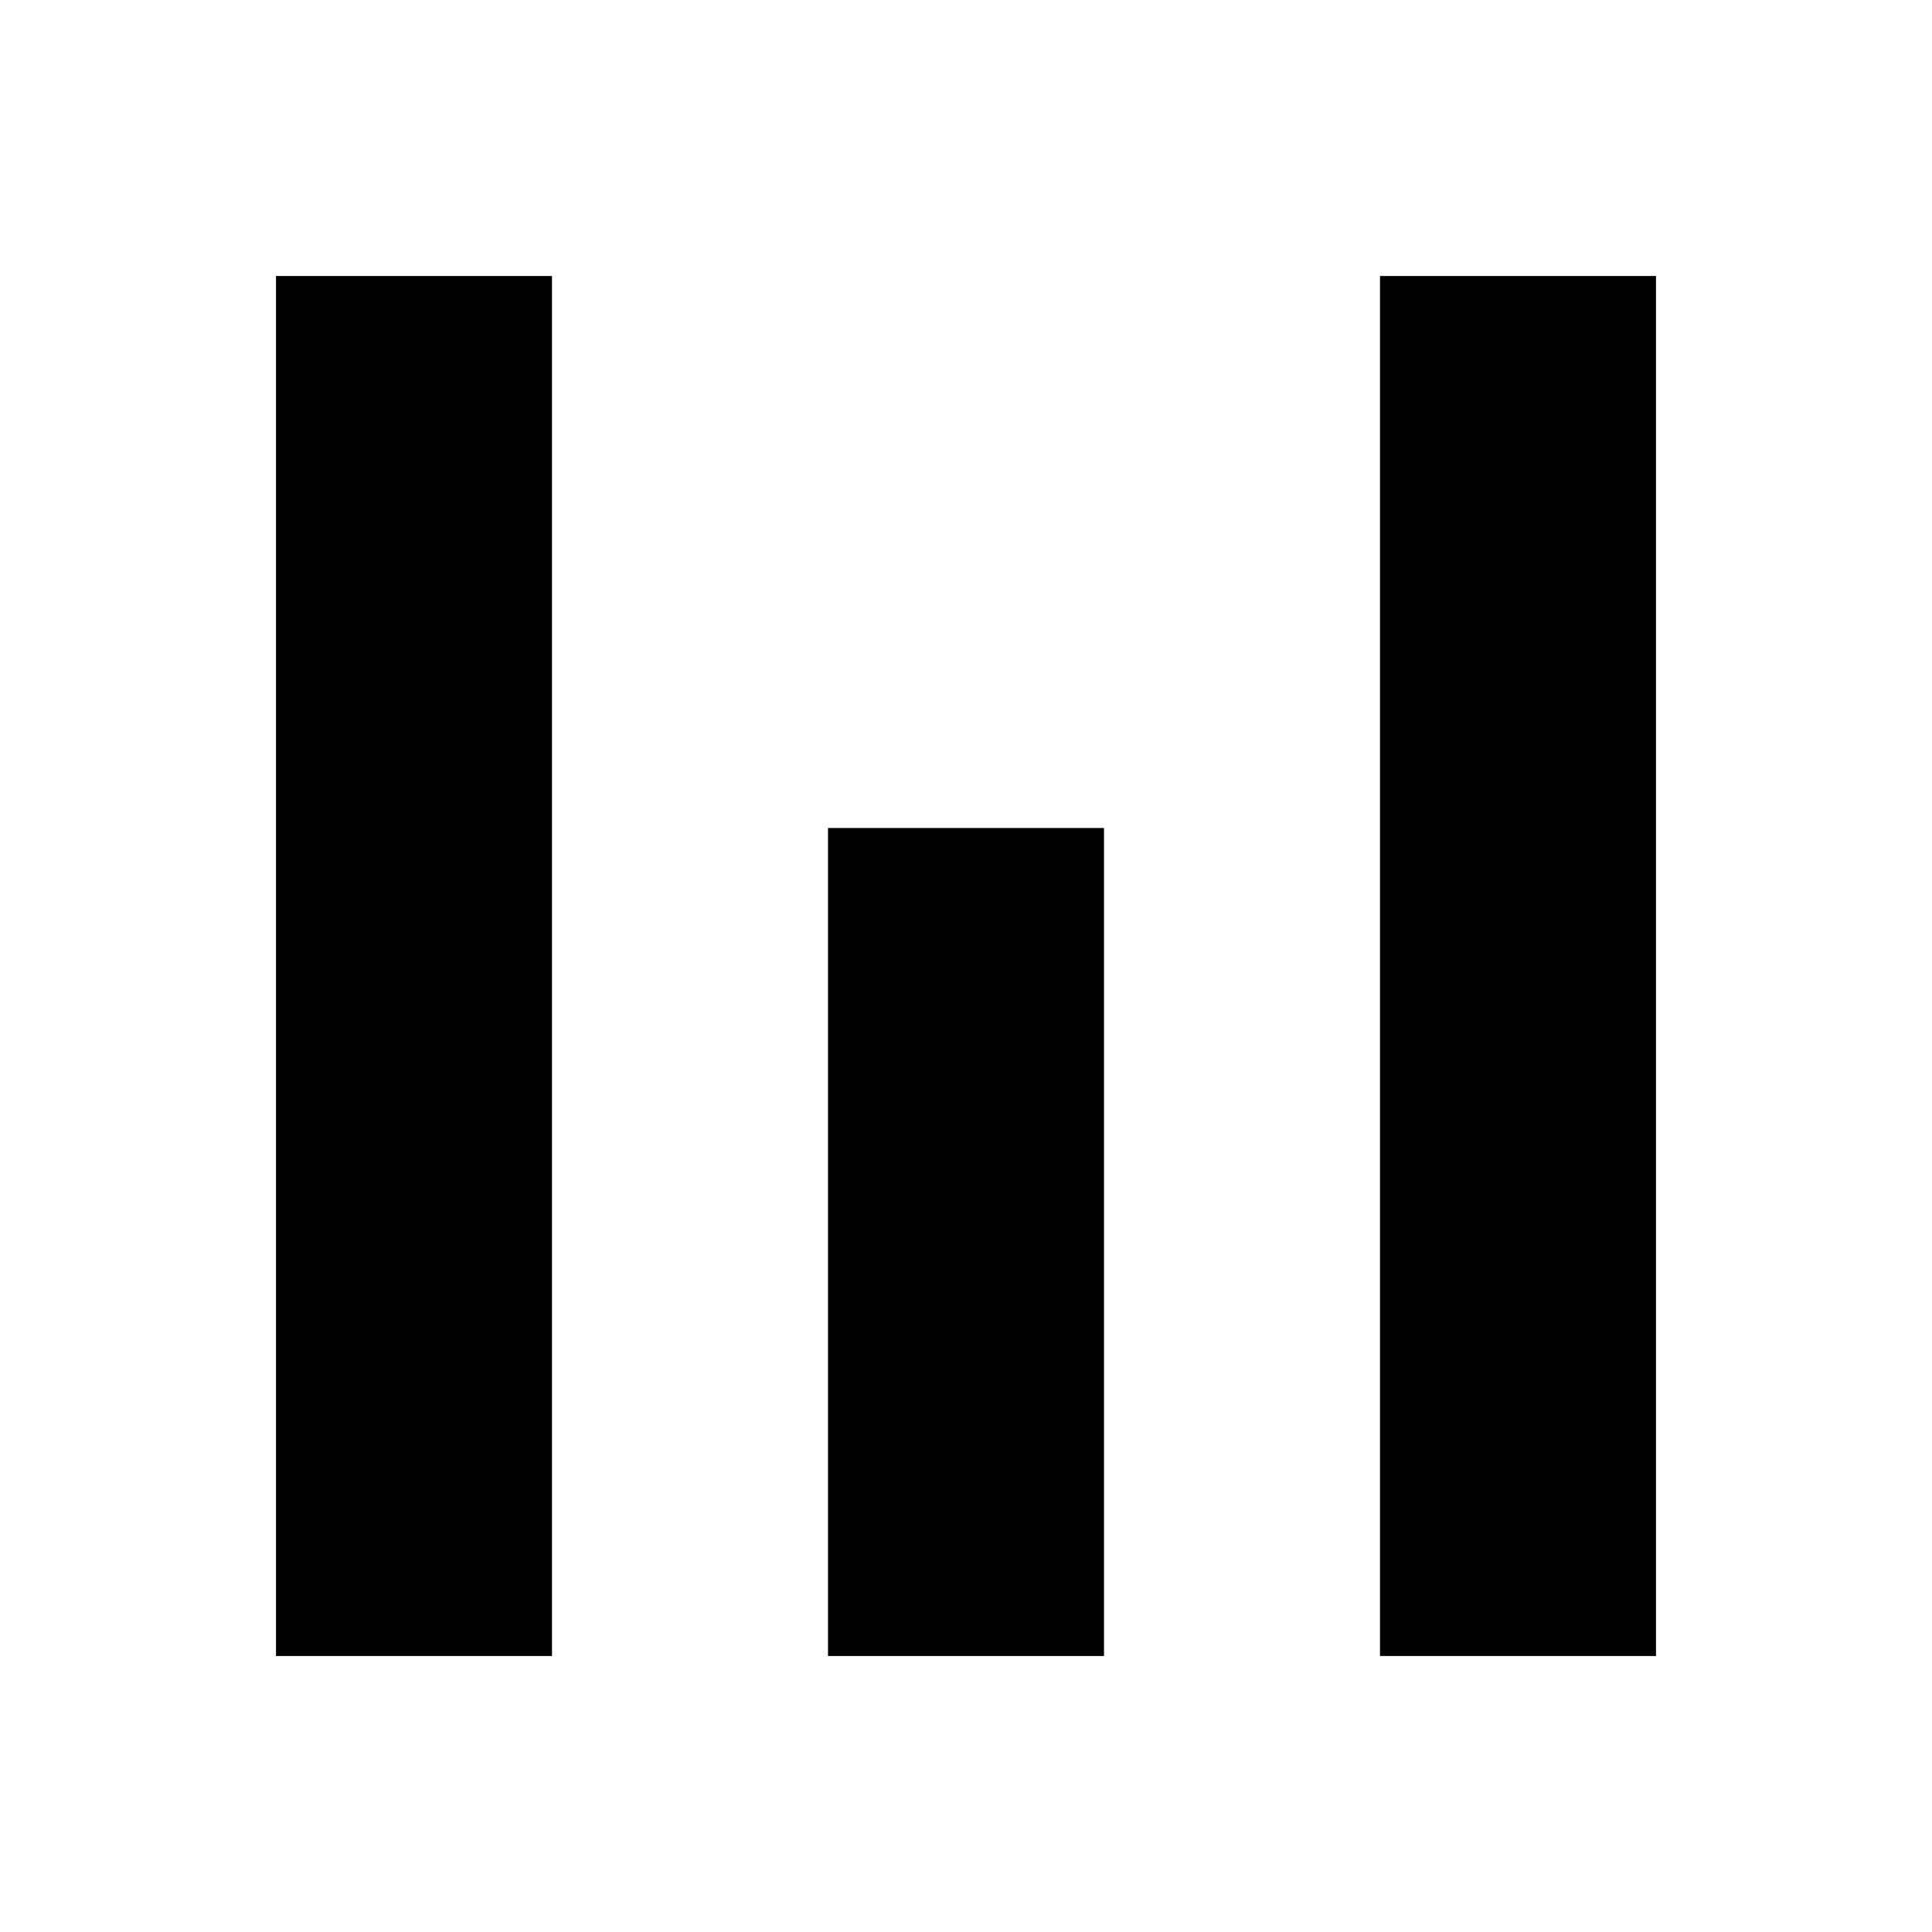
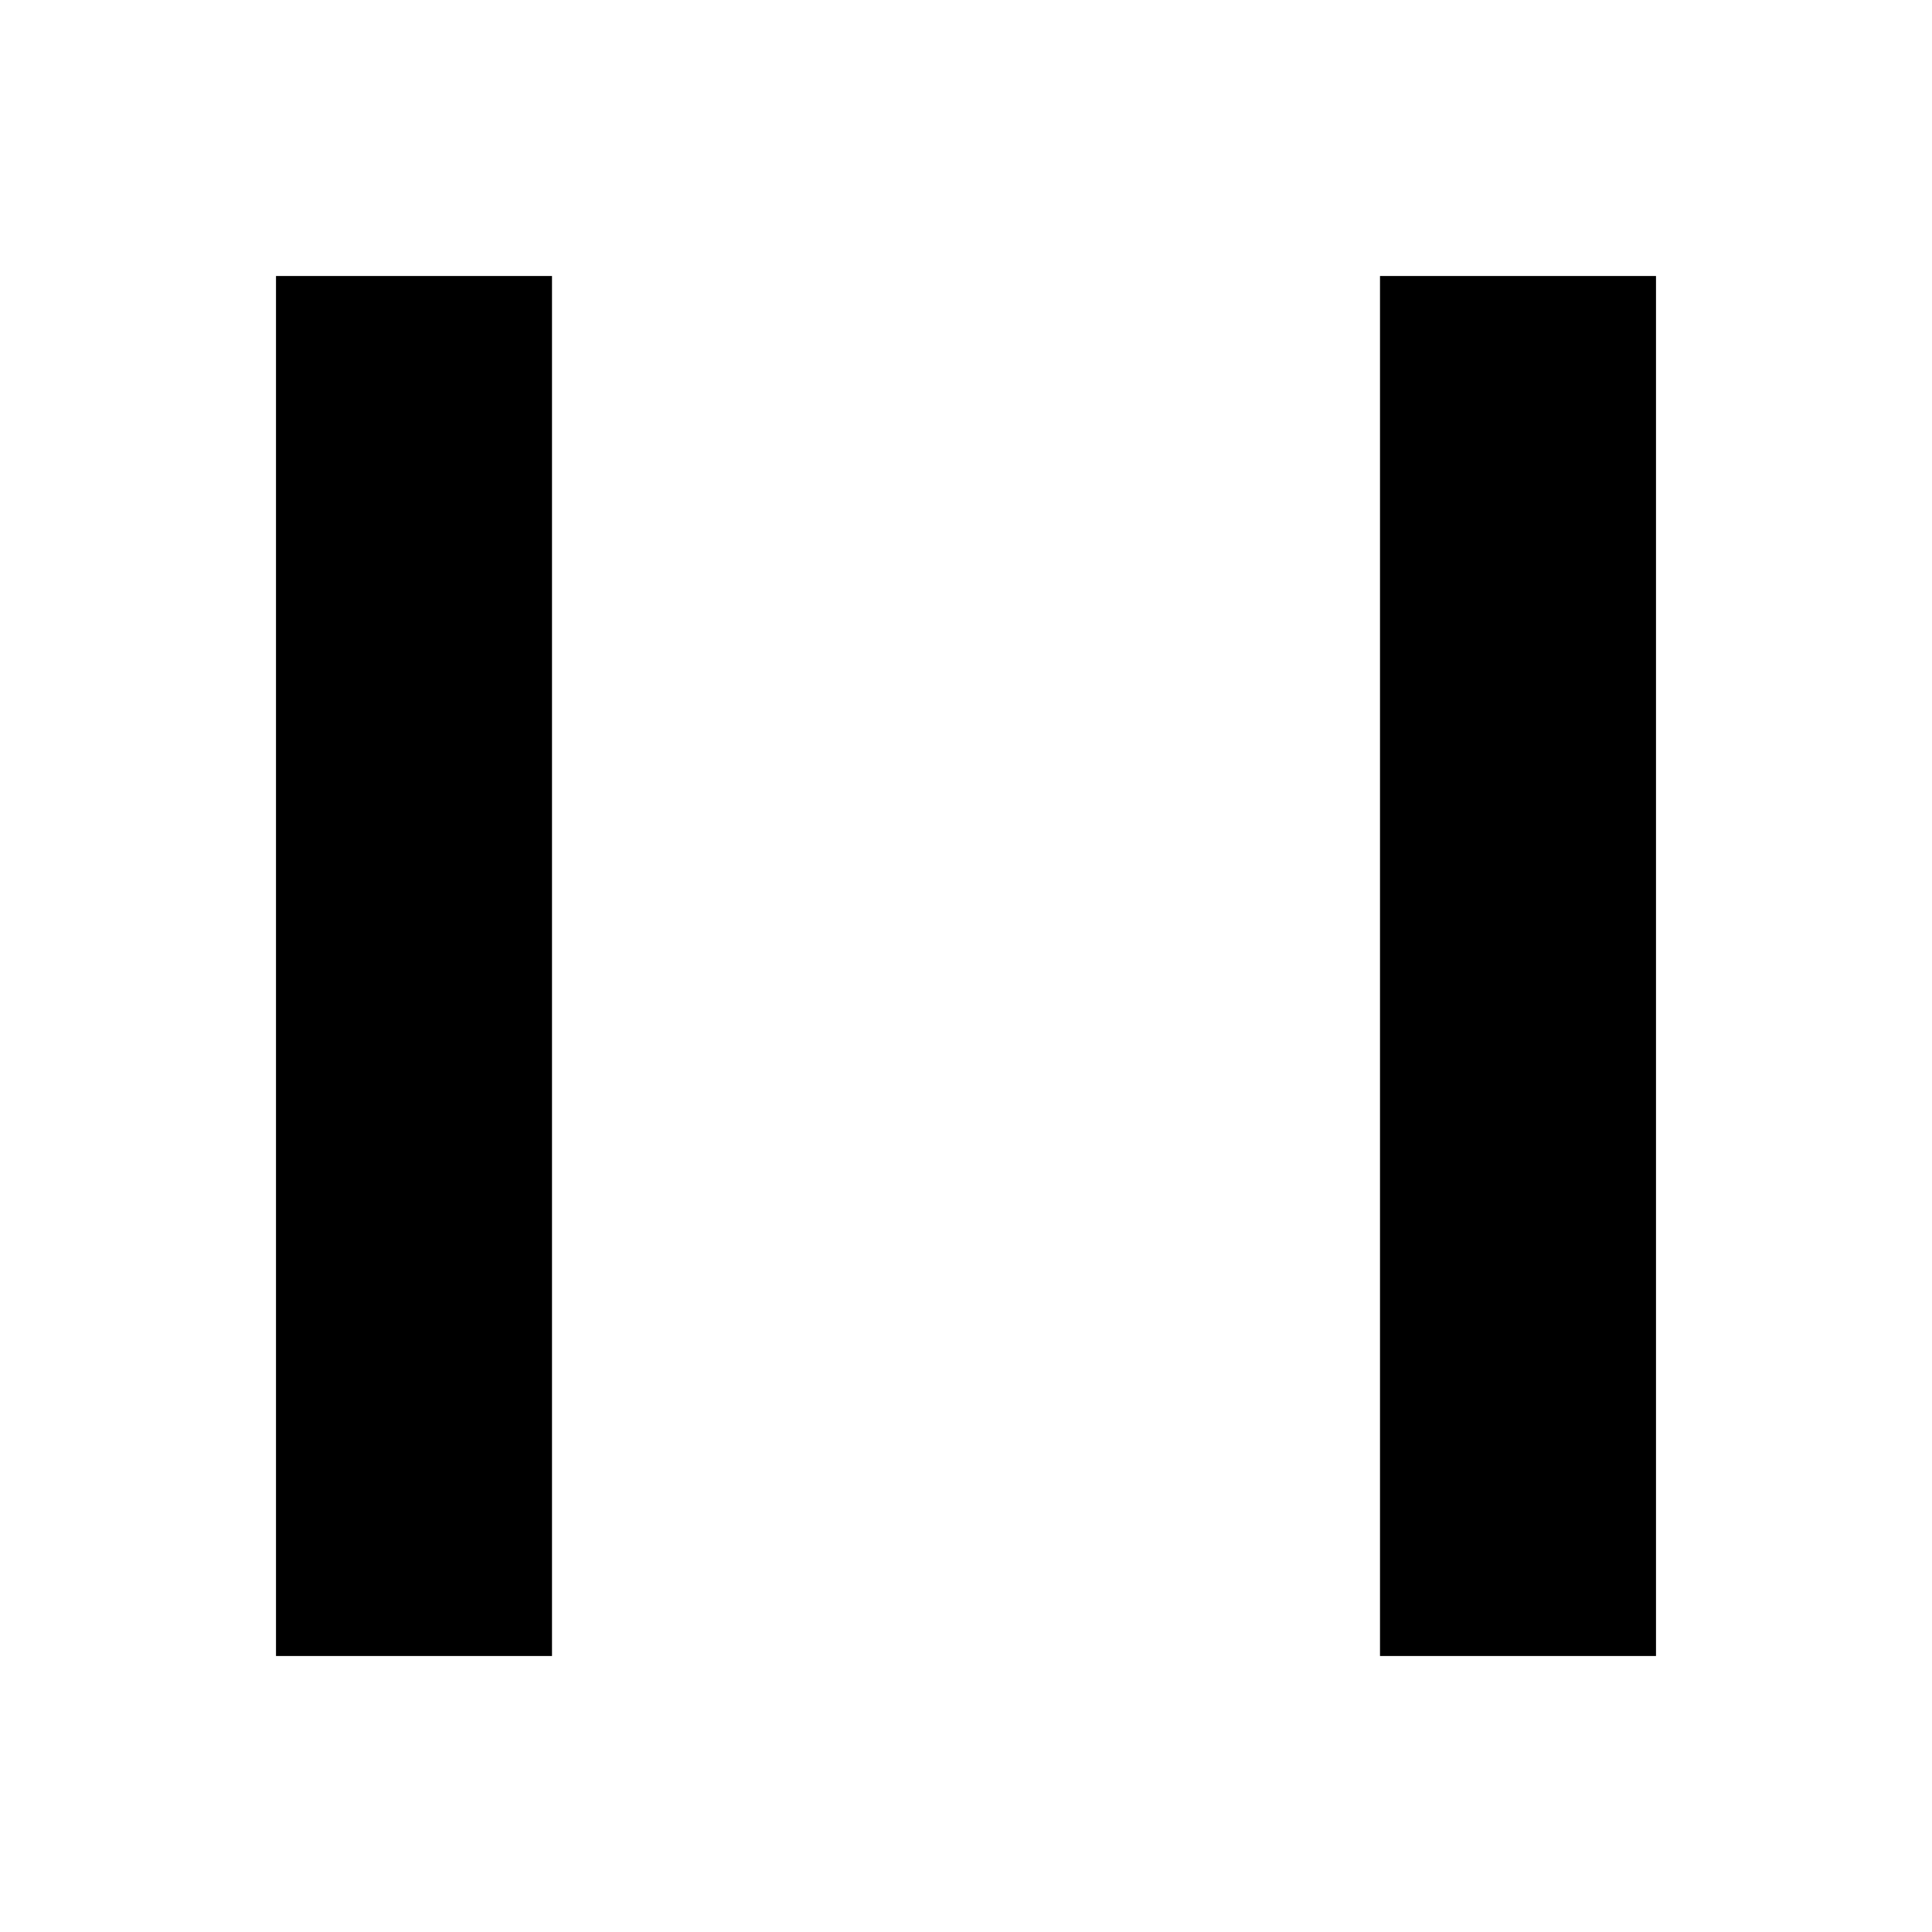
<svg xmlns="http://www.w3.org/2000/svg" version="1.0" width="700pt" height="700pt" viewBox="0 0 700 700" preserveAspectRatio="xMidYMid meet">
  <g transform="translate(0,700) scale(0.1,-0.1)" fill="#000000" stroke="none">
    <path d="M1000 3500 l0 -2500 500 0 500 0 0 2500 0 2500 -500 0 -500 0 0 -2500z" />
    <path d="M5000 3500 l0 -2500 500 0 500 0 0 2500 0 2500 -500 0 -500 0 0 -2500z" />
-     <path d="M3000 2500 l0 -1500 500 0 500 0 0 1500 0 1500 -500 0 -500 0 0 -1500z" />
  </g>
</svg>